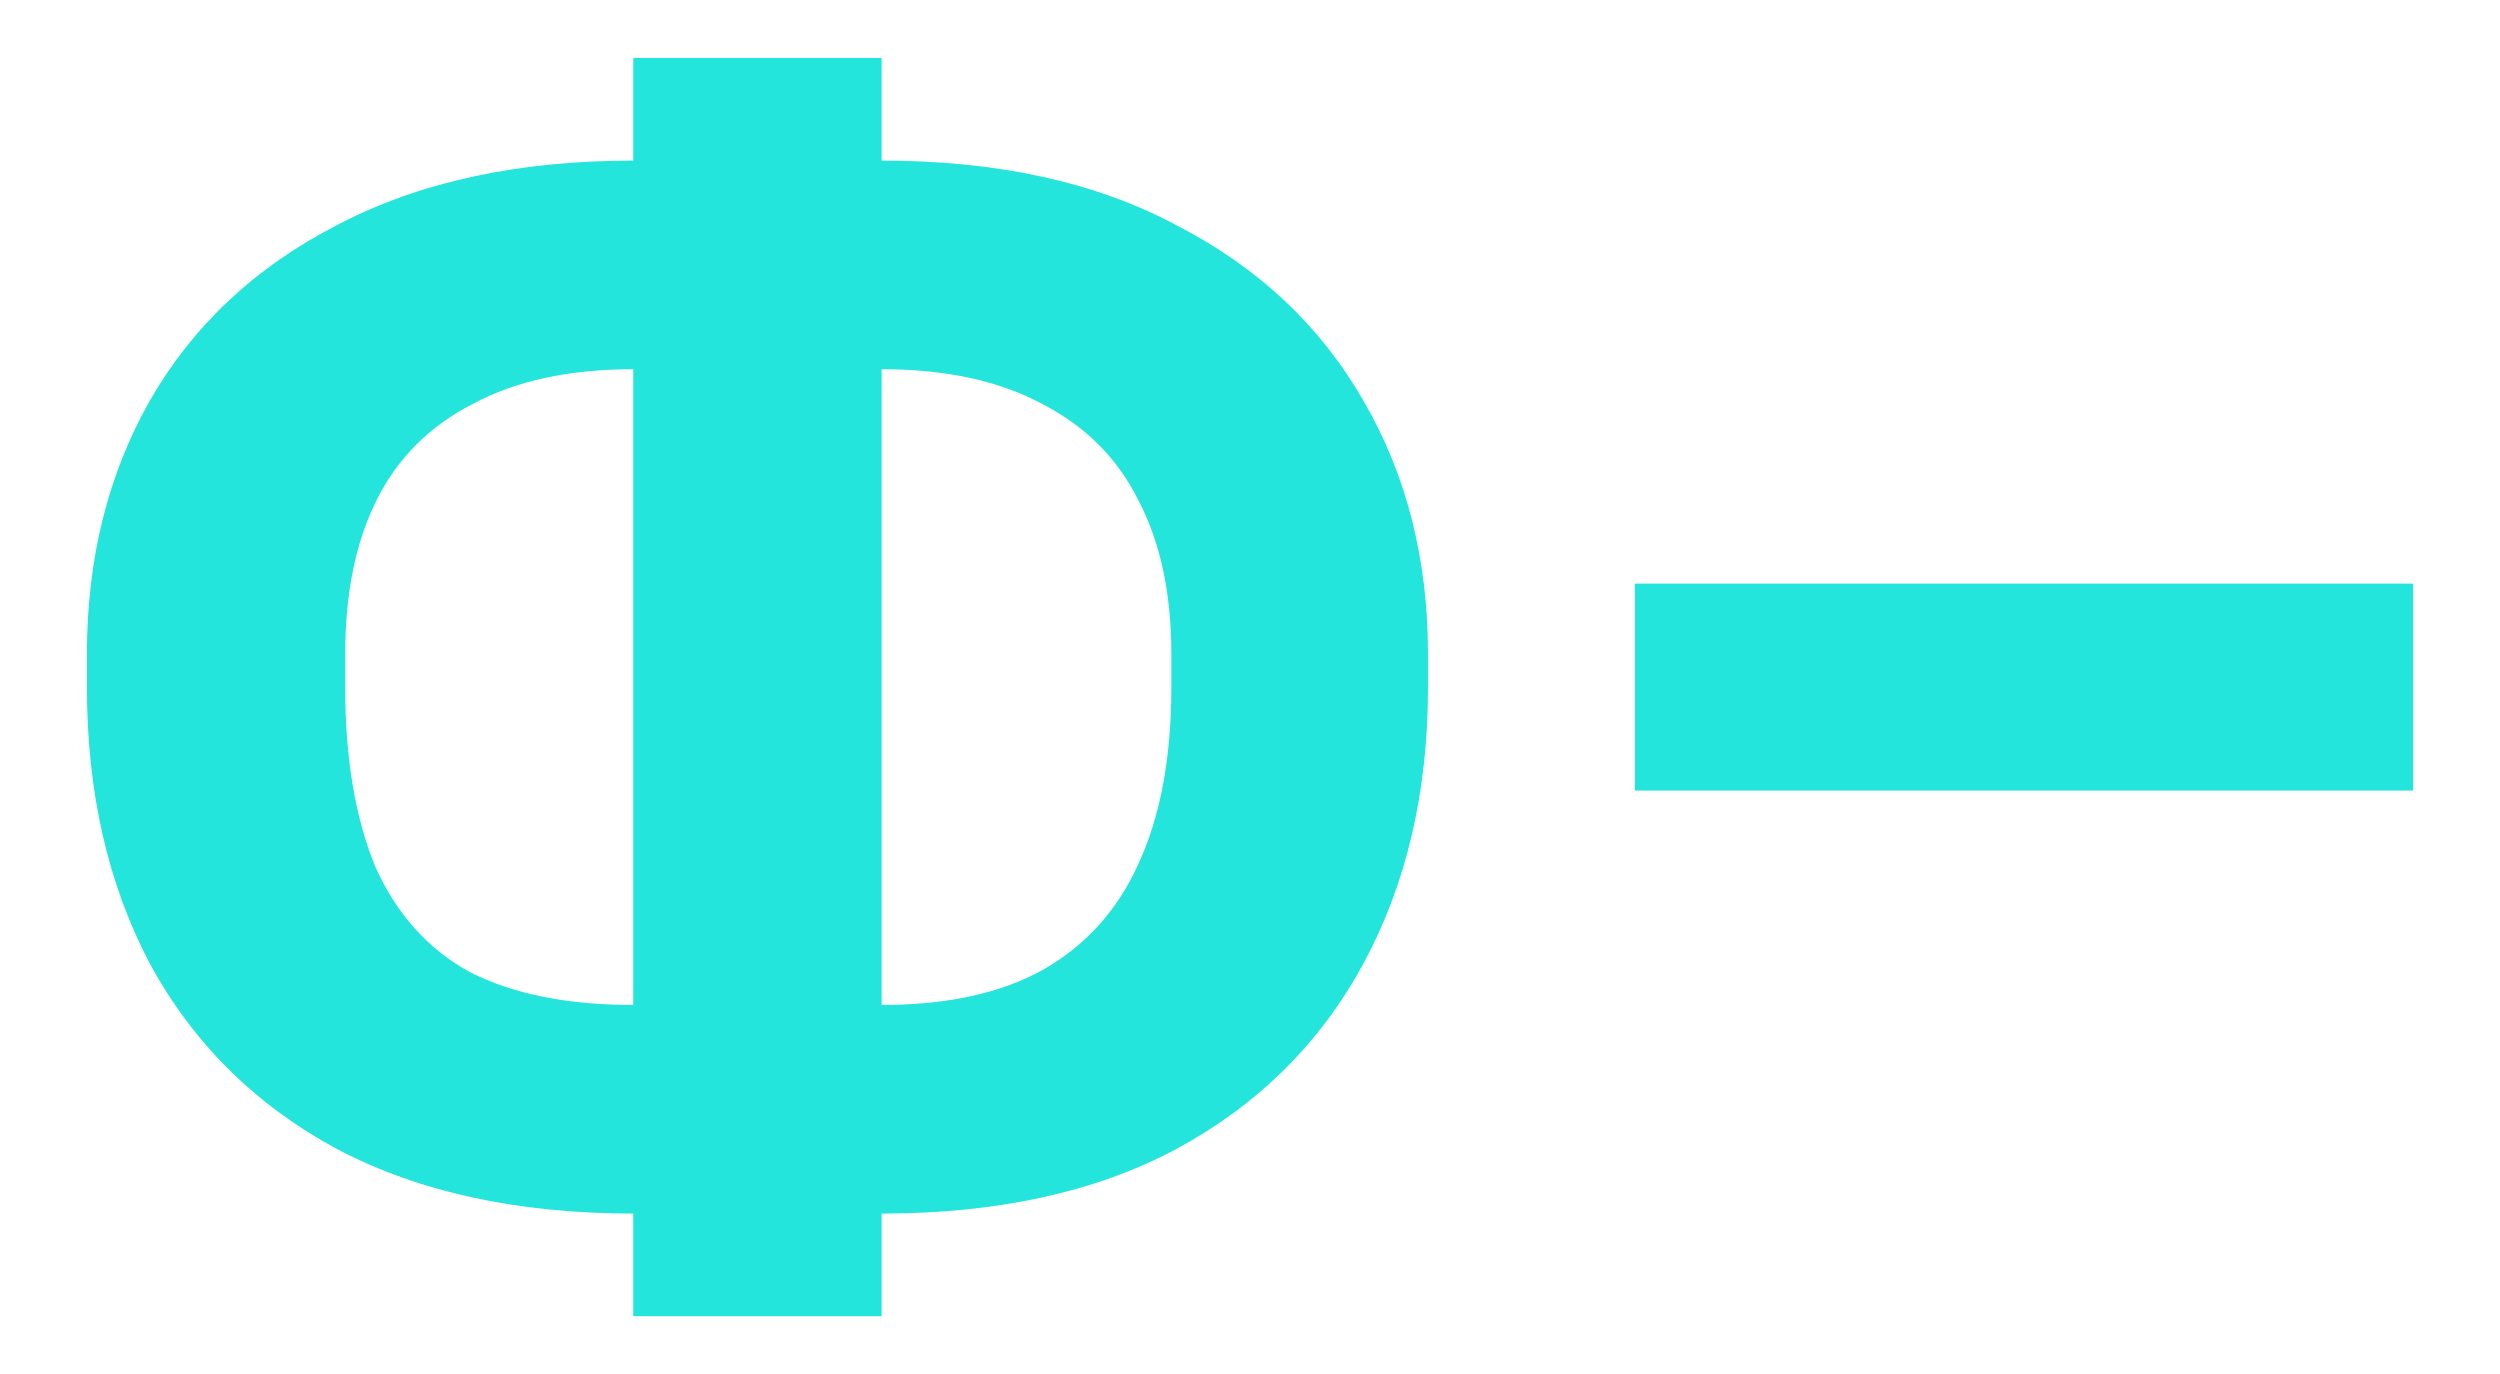
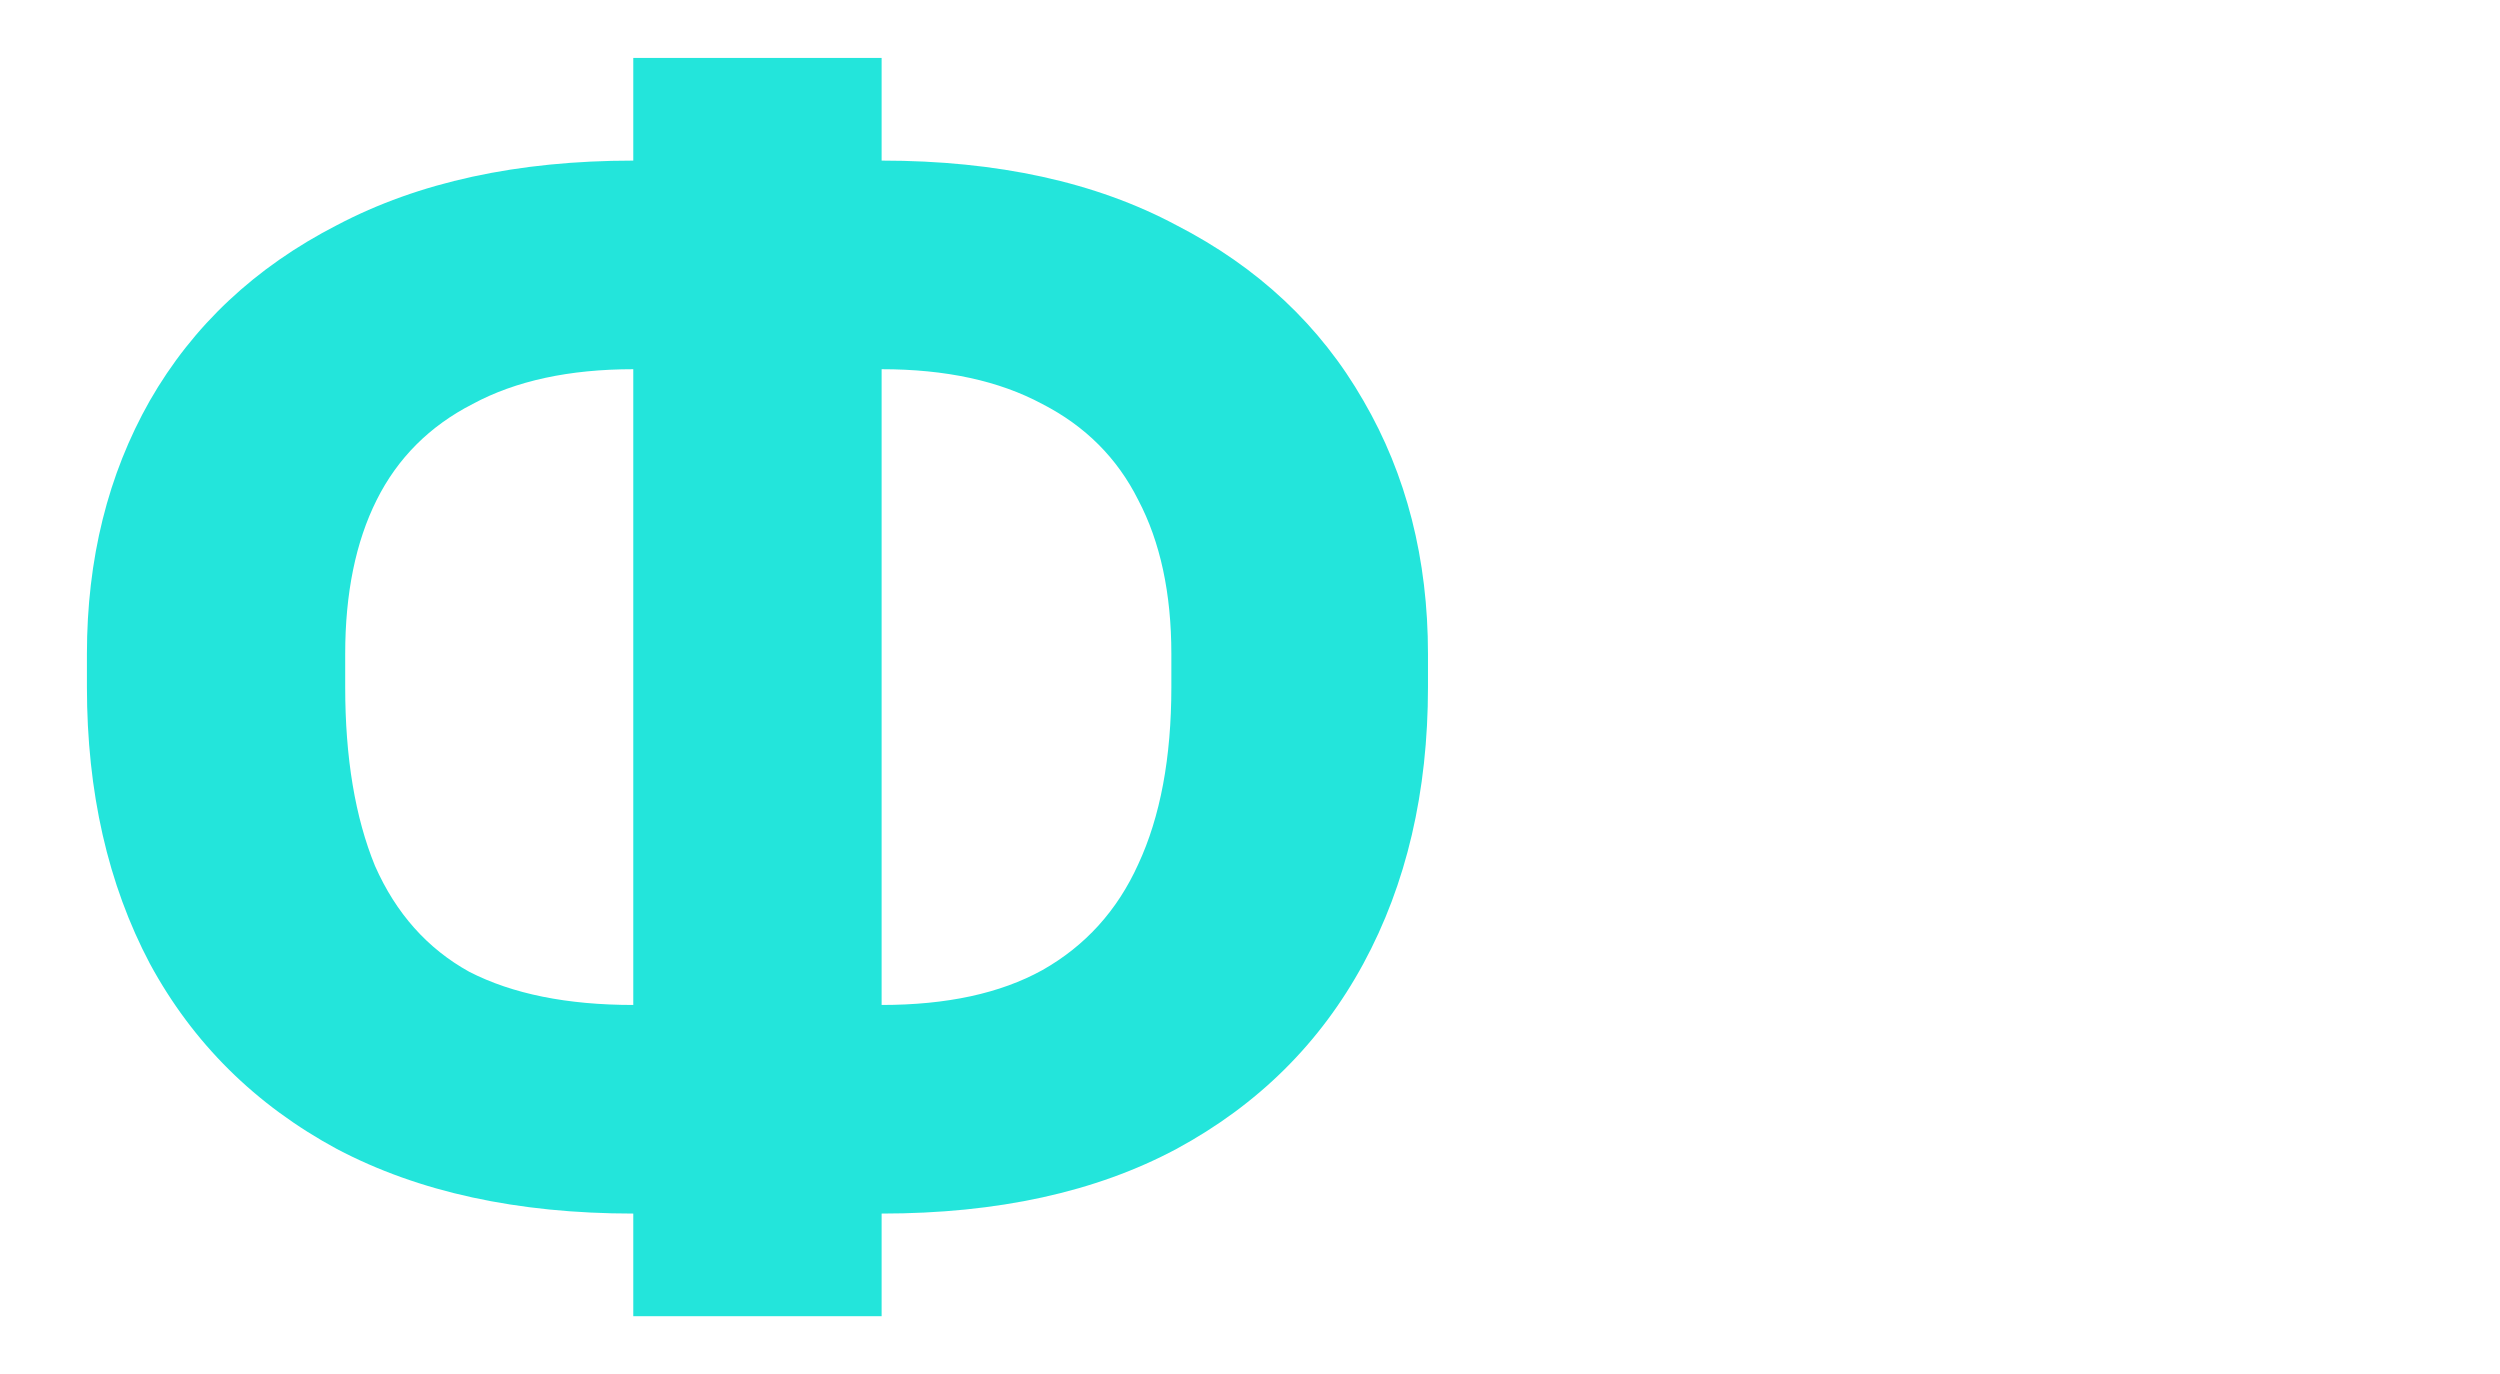
<svg xmlns="http://www.w3.org/2000/svg" width="604" height="332" viewBox="0 0 604 332" fill="none">
  <path d="M153 318V293.2C125 293.2 101.133 288 81.4 277.6C61.667 266.933 46.6 252 36.2 232.8C26.067 213.6 21 191.333 21 166V158C21 135.067 26.067 114.667 36.2 96.8C46.6 78.667 61.667 64.533 81.4 54.4C101.133 44 125 38.8 153 38.8V14H213V38.8C241 38.8 264.733 44 284.2 54.4C303.933 64.533 319 78.667 329.4 96.8C339.8 114.667 345 135.067 345 158V166C345 191.333 339.8 213.6 329.4 232.8C319 252 303.933 266.933 284.2 277.6C264.733 288 241 293.2 213 293.2V318H153ZM283 166V158C283 143.333 280.333 130.933 275 120.8C269.933 110.667 262.2 102.933 251.8 97.6C241.4 92 228.467 89.2 213 89.2V242.8C228.733 242.8 241.667 240 251.8 234.4C262.2 228.533 269.933 220 275 208.8C280.333 197.333 283 183.067 283 166ZM83.4 158V166C83.4 183.067 85.8 197.467 90.6 209.2C95.667 220.667 103.267 229.2 113.4 234.8C123.8 240.133 137 242.8 153 242.8V89.2C137.533 89.2 124.6 92 114.2 97.6C103.8 102.933 96.067 110.667 91 120.8C85.933 130.933 83.4 143.333 83.4 158Z" fill="#23E5DB" />
-   <path d="M395 191V141H583V191H395Z" fill="#23E5DB" />
</svg>